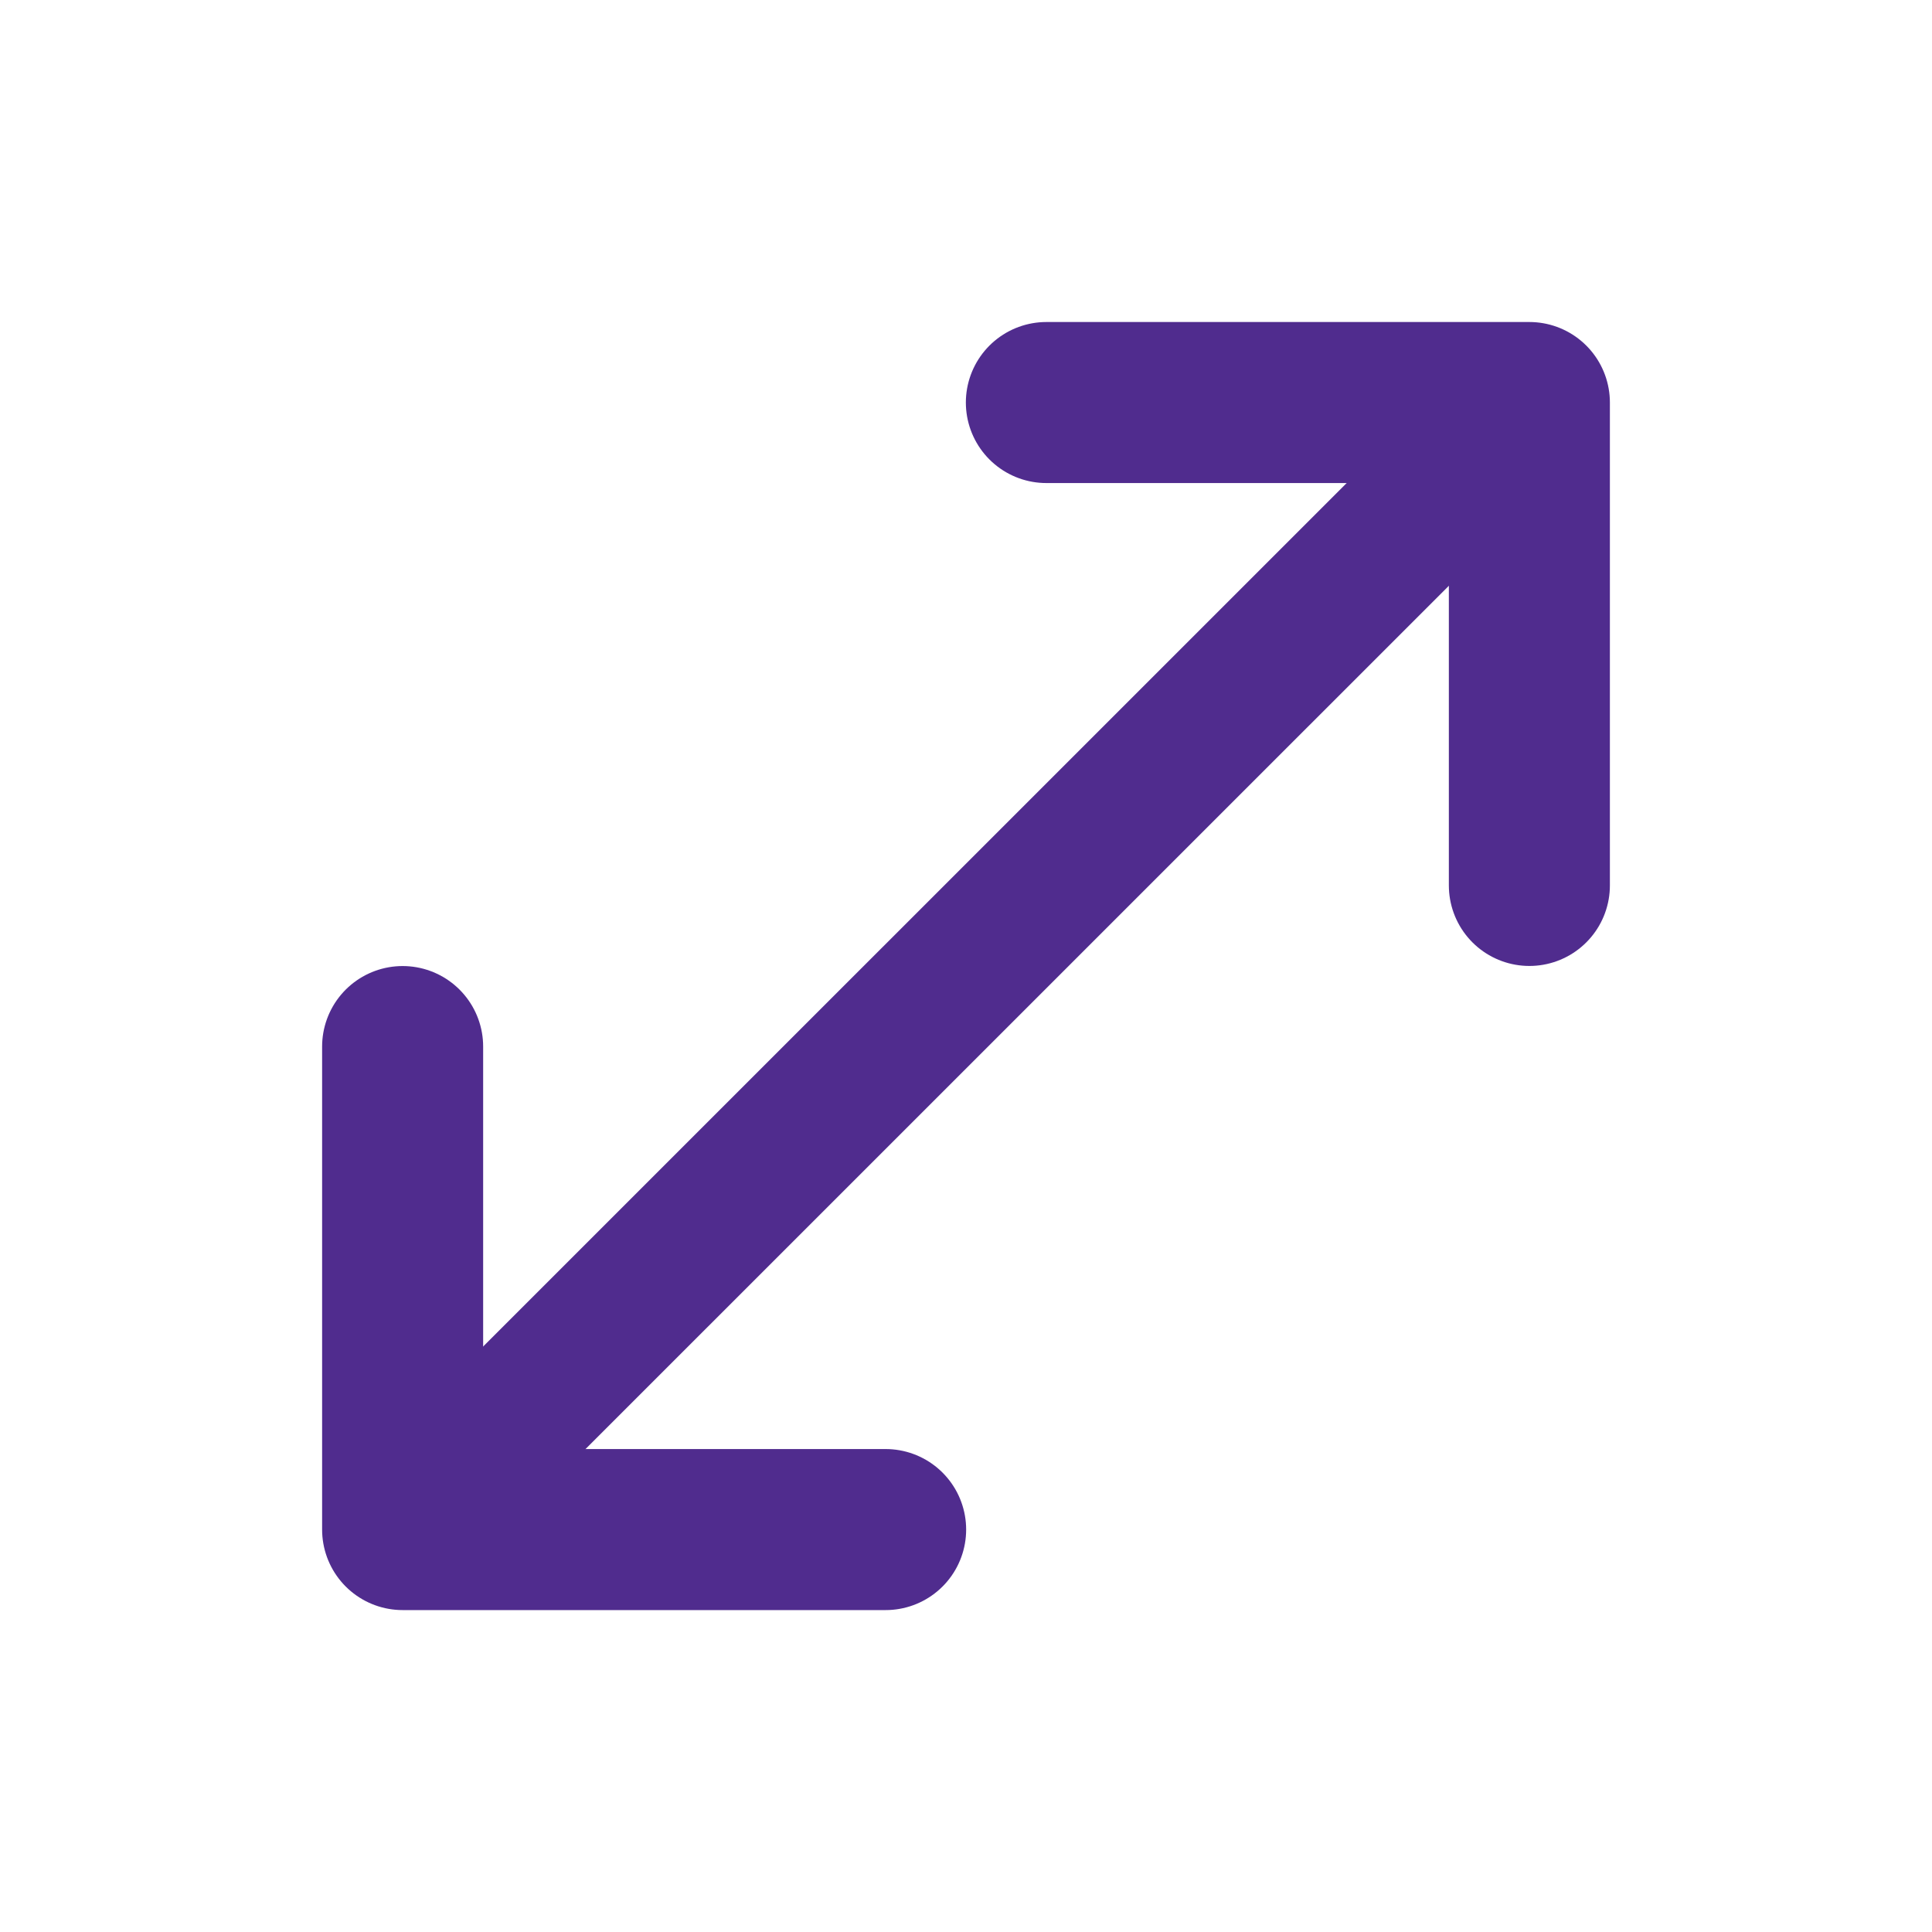
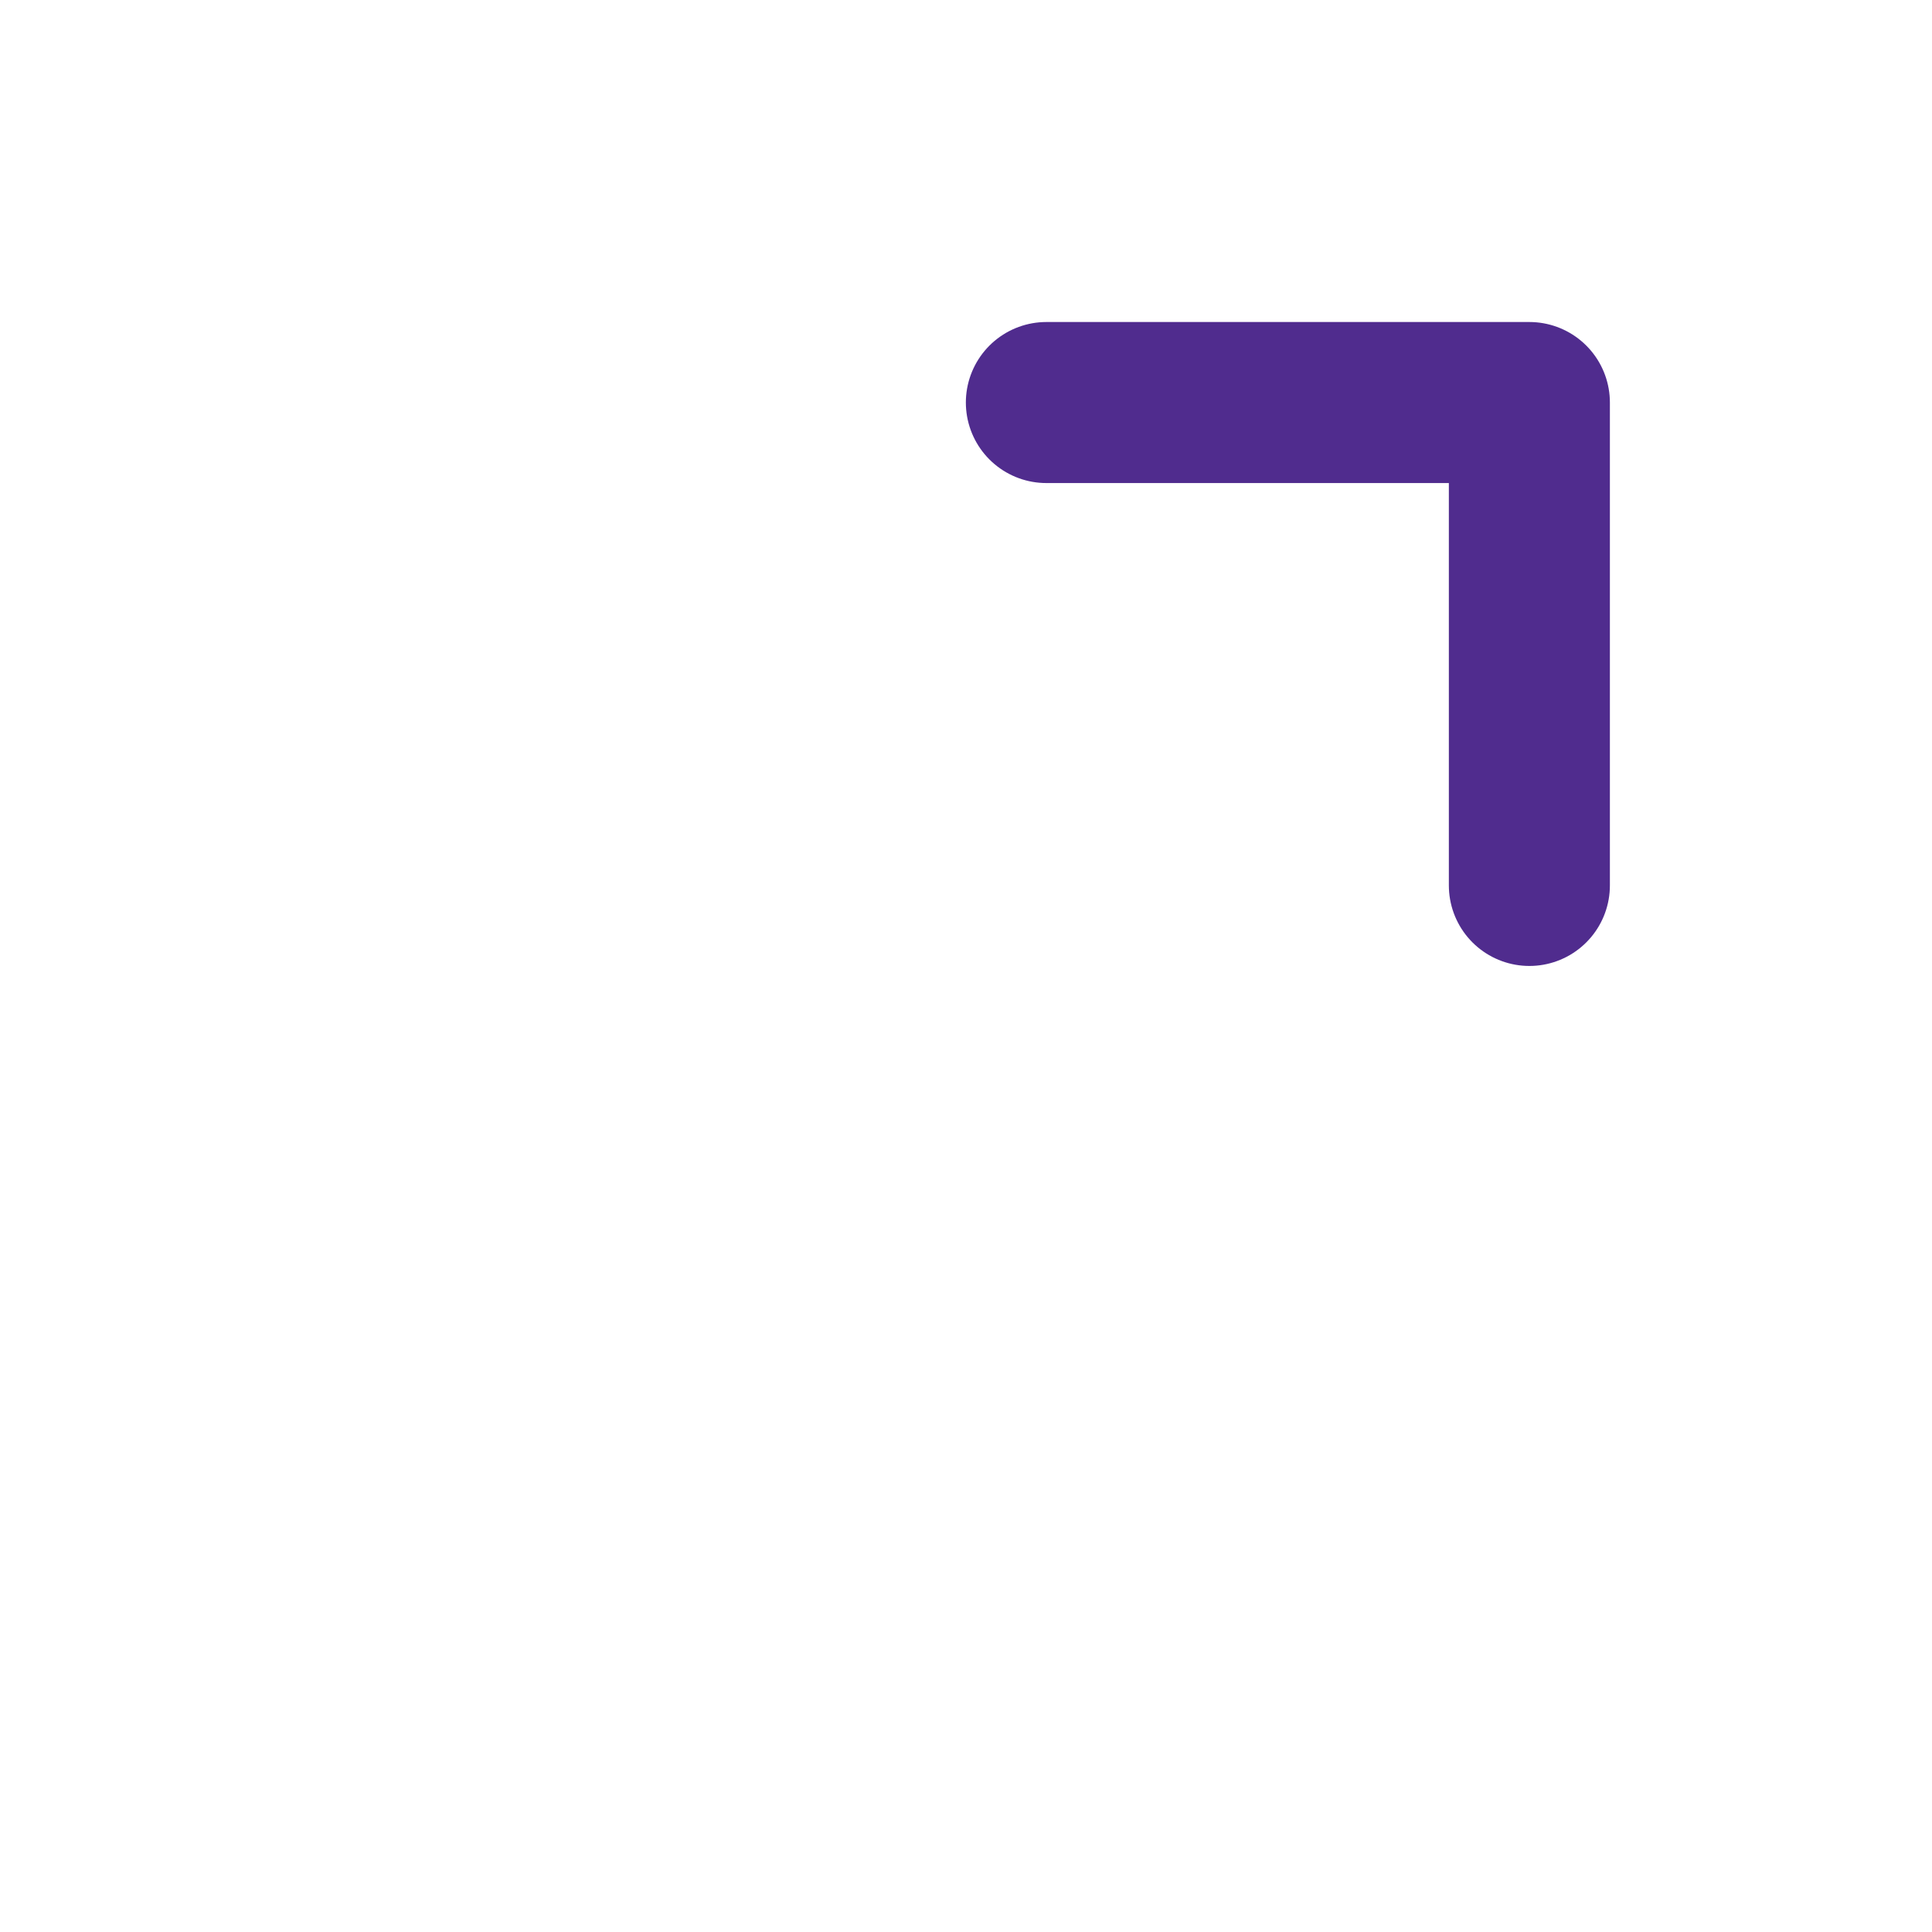
<svg xmlns="http://www.w3.org/2000/svg" width="20" height="20" viewBox="0 0 20 20" fill="none">
  <g id="move-diagonal">
    <path id="Vector" d="M10.832 4.167H15.832V9.166" stroke="#502C8E" stroke-width="1.667" stroke-linecap="round" stroke-linejoin="round" />
-     <path id="Vector_2" d="M9.168 15.834H4.168V10.834" stroke="#502C8E" stroke-width="1.667" stroke-linecap="round" stroke-linejoin="round" />
-     <path id="Vector_3" d="M15.835 4.167L4.168 15.833" stroke="#502C8E" stroke-width="1.5" stroke-linecap="round" stroke-linejoin="round" />
  </g>
</svg>